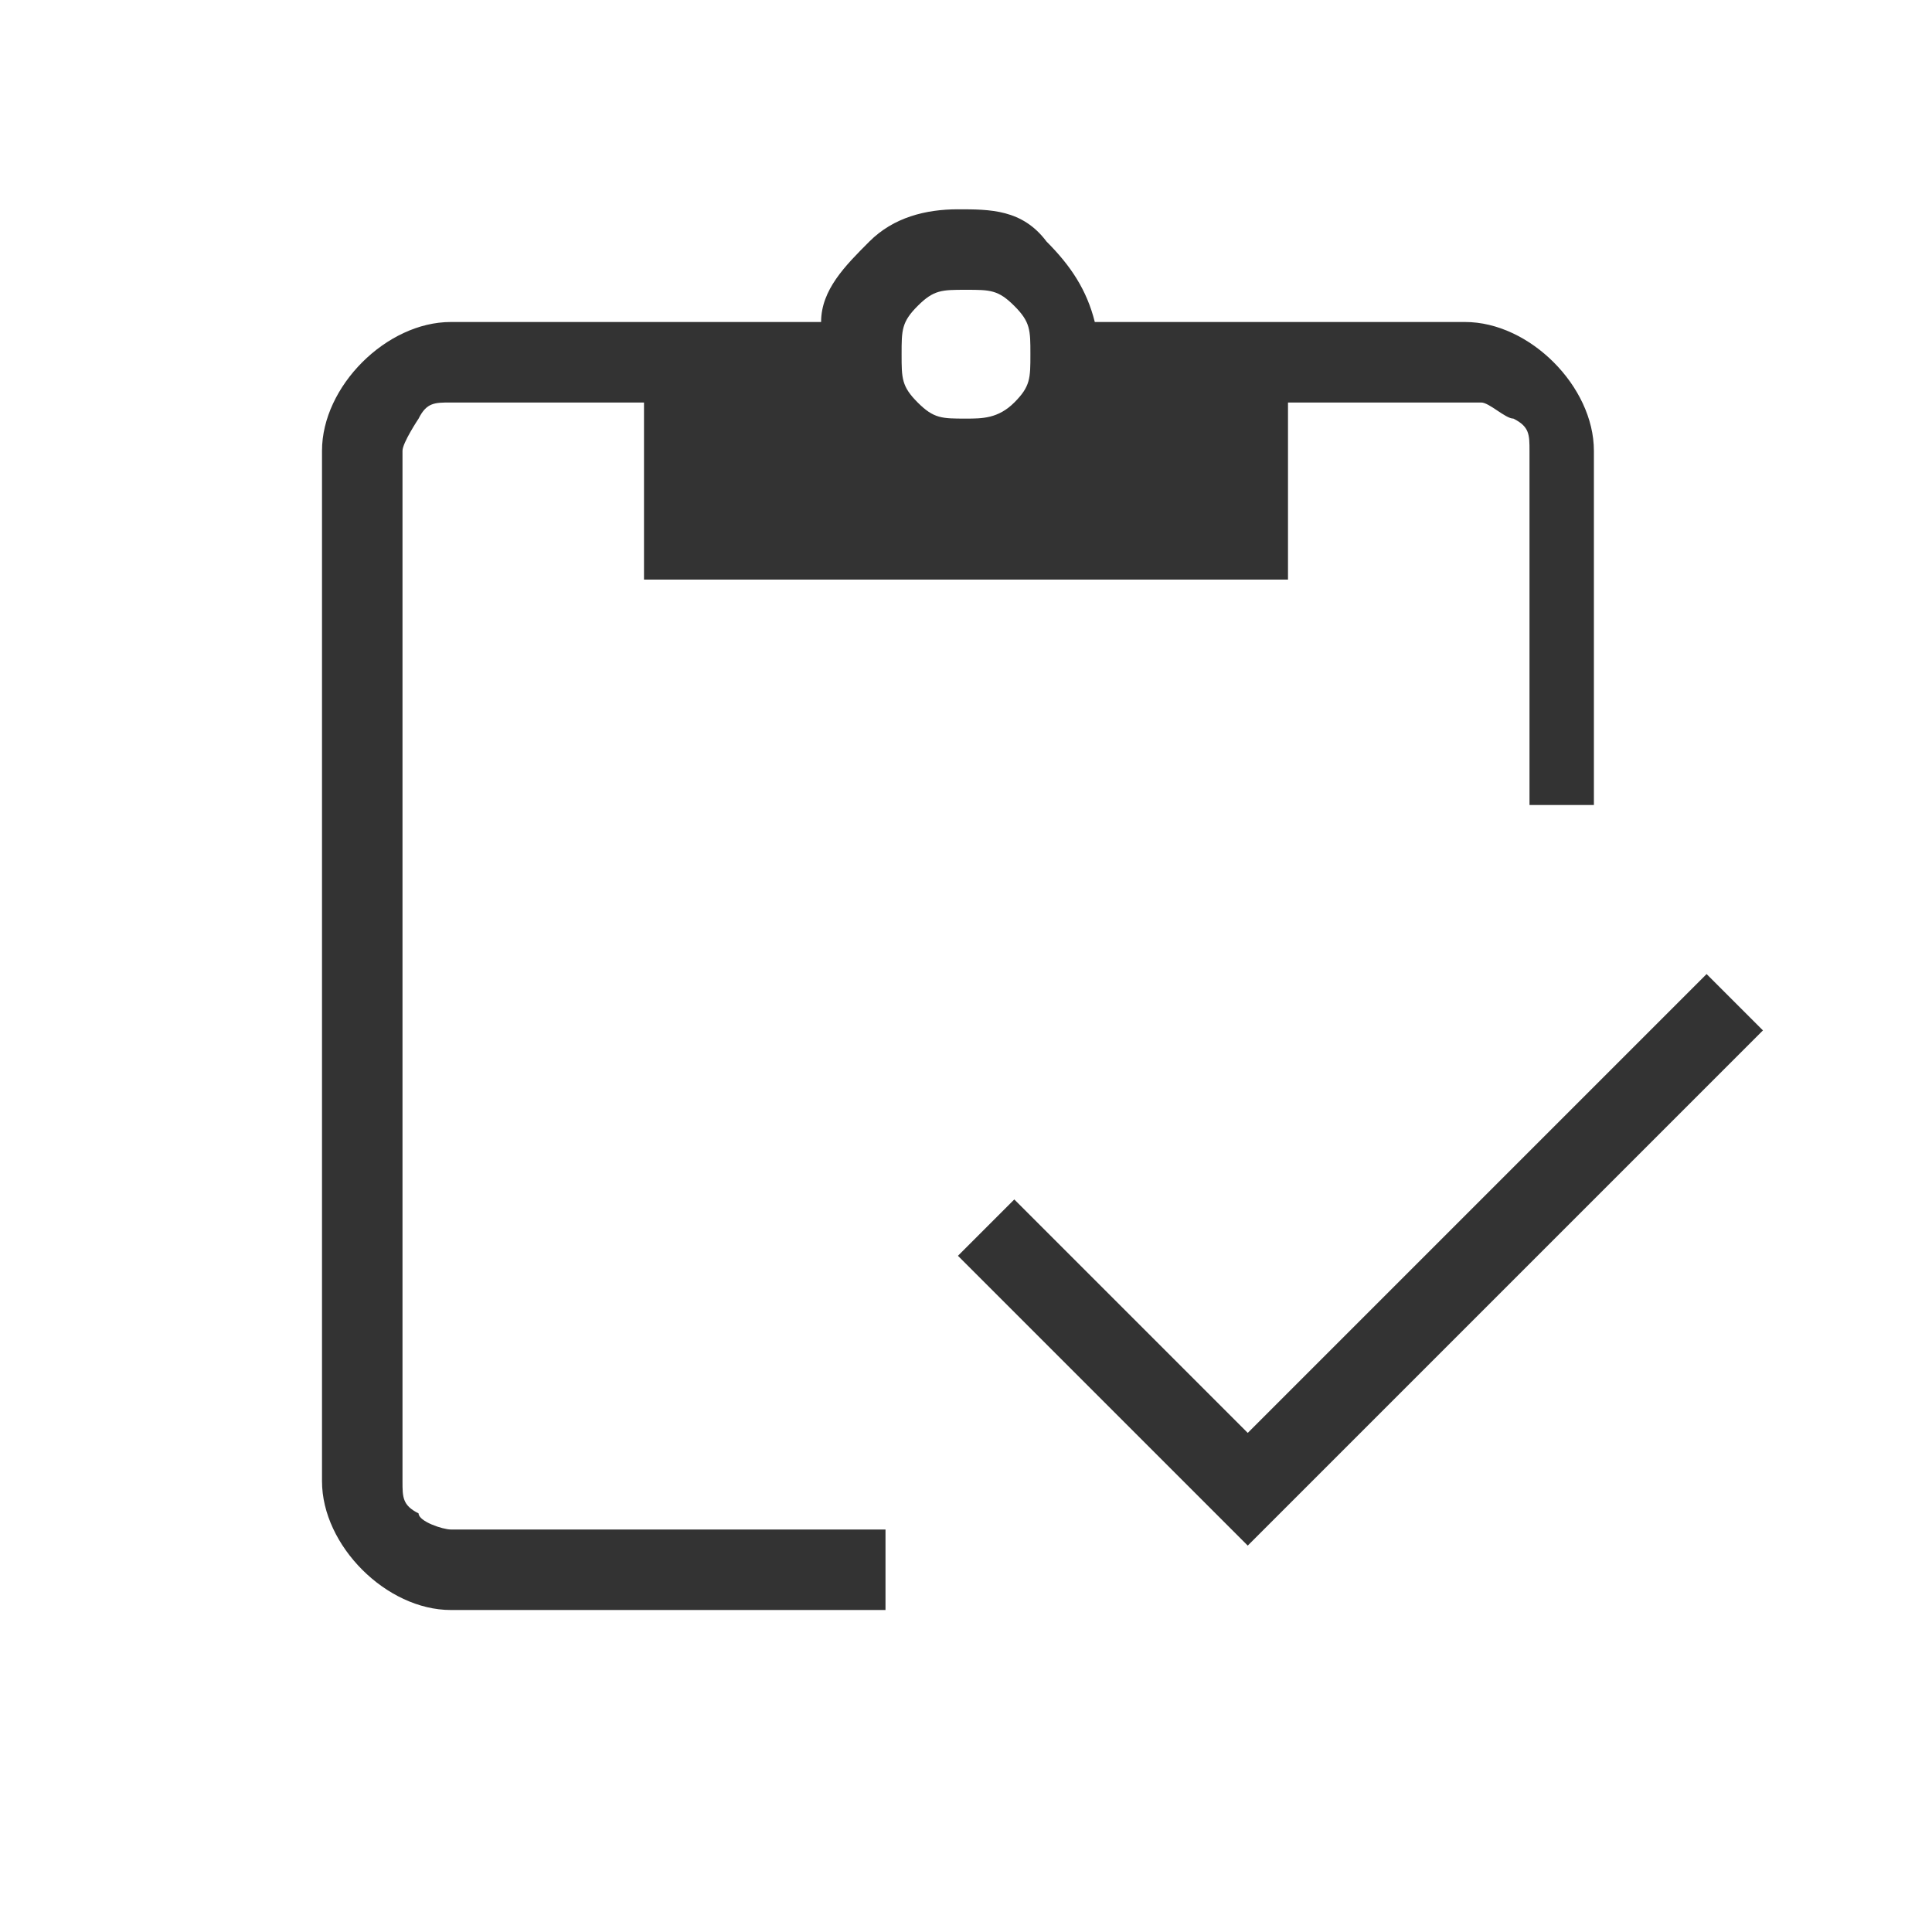
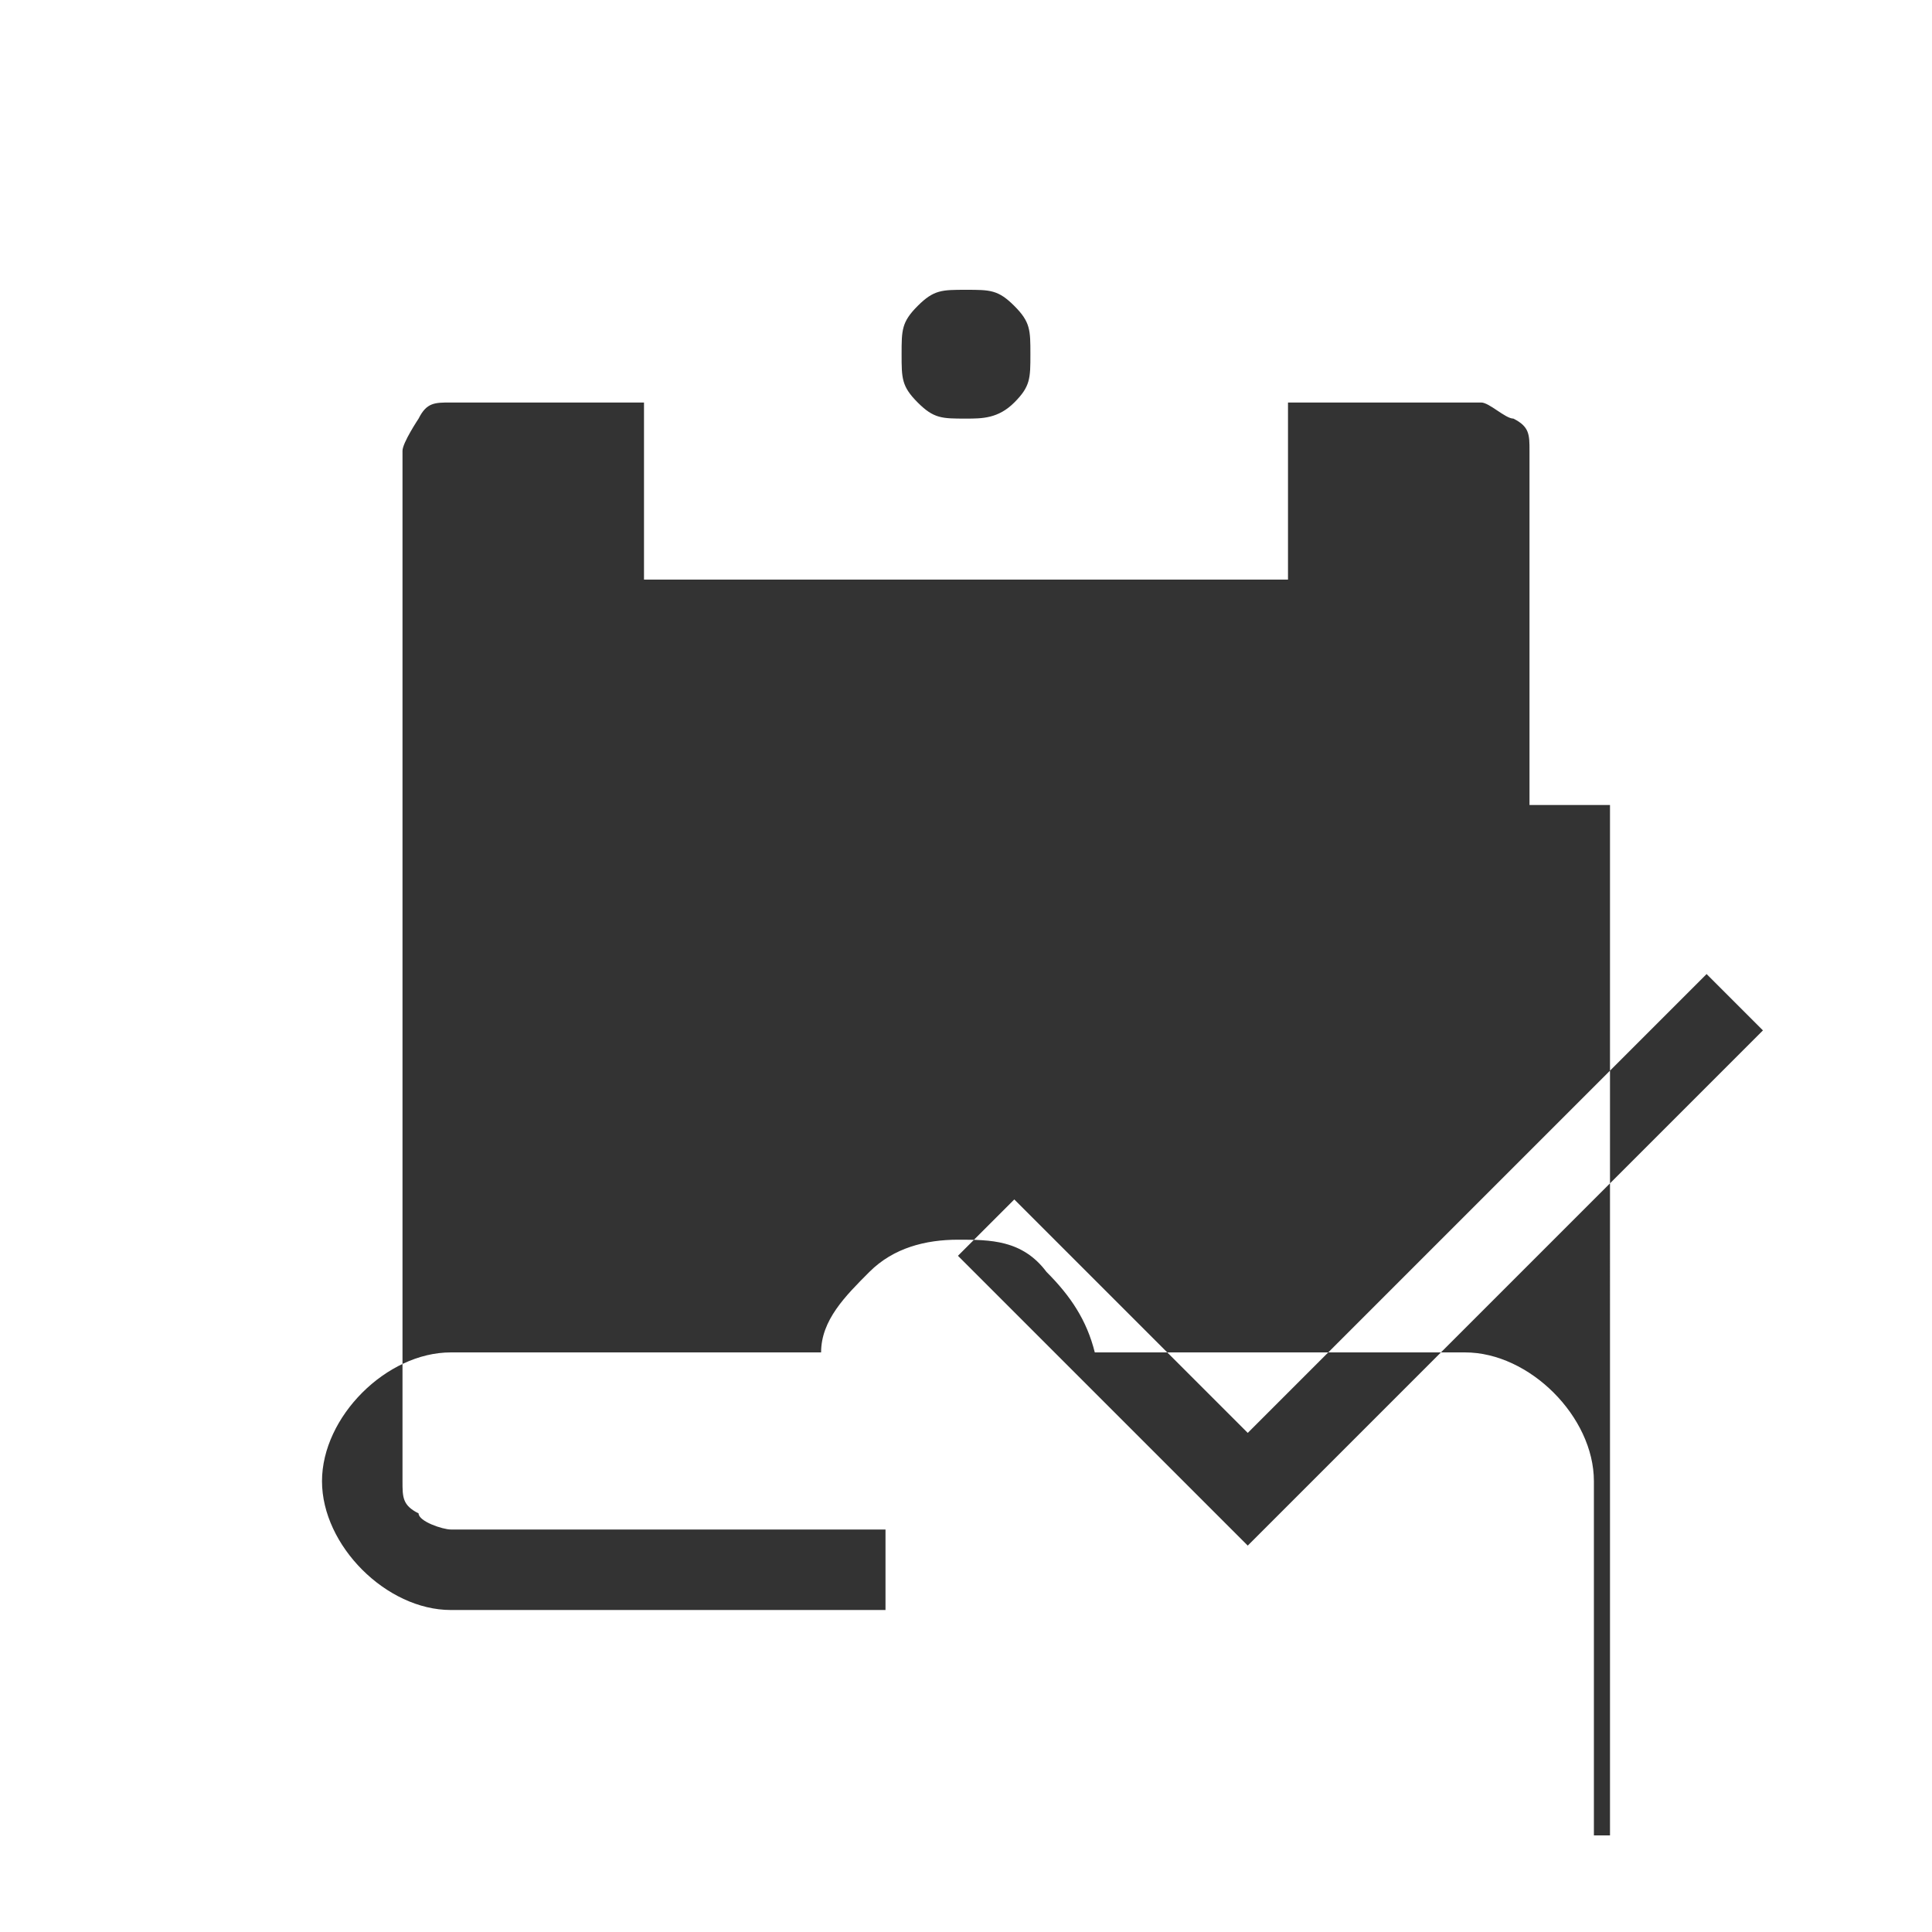
<svg xmlns="http://www.w3.org/2000/svg" id="Ebene_1" version="1.1" viewBox="0 0 24 24">
  <defs>
    <style>
      .st0 {
        fill: #333;
      }
    </style>
  </defs>
-   <path class="st0" d="M15.5,19.2l-3.6-3.6.7-.7,2.9,2.9,5.7-5.7.7.7s-6.4,6.4-6.4,6.4ZM20,10h-1v-4.4c0-.2,0-.3-.2-.4-.1,0-.3-.2-.4-.2h-2.4v2.2h-8v-2.2h-2.4c-.2,0-.3,0-.4.2,0,0-.2.3-.2.4v12.8c0,.2,0,.3.2.4,0,.1.3.2.4.2h5.4v1h-5.4c-.4,0-.8-.2-1.1-.5-.3-.3-.5-.7-.5-1.1V5.6c0-.4.2-.8.5-1.1.3-.3.7-.5,1.1-.5h4.6c0-.4.3-.7.6-1s.7-.4,1.1-.4.8,0,1.1.4c.3.3.5.6.6,1h4.6c.4,0,.8.2,1.1.5.3.3.5.7.5,1.1v4.4h.2ZM12,5.2c.2,0,.4,0,.6-.2.2-.2.2-.3.2-.6s0-.4-.2-.6c-.2-.2-.3-.2-.6-.2s-.4,0-.6.2c-.2.2-.2.3-.2.6s0,.4.2.6.3.2.6.2Z" />
+   <path class="st0" d="M15.5,19.2l-3.6-3.6.7-.7,2.9,2.9,5.7-5.7.7.7s-6.4,6.4-6.4,6.4ZM20,10h-1v-4.4c0-.2,0-.3-.2-.4-.1,0-.3-.2-.4-.2h-2.4v2.2h-8v-2.2h-2.4c-.2,0-.3,0-.4.2,0,0-.2.3-.2.4v12.8c0,.2,0,.3.2.4,0,.1.3.2.4.2h5.4v1h-5.4c-.4,0-.8-.2-1.1-.5-.3-.3-.5-.7-.5-1.1c0-.4.2-.8.5-1.1.3-.3.7-.5,1.1-.5h4.6c0-.4.3-.7.6-1s.7-.4,1.1-.4.8,0,1.1.4c.3.3.5.6.6,1h4.6c.4,0,.8.2,1.1.5.3.3.5.7.5,1.1v4.4h.2ZM12,5.2c.2,0,.4,0,.6-.2.2-.2.2-.3.2-.6s0-.4-.2-.6c-.2-.2-.3-.2-.6-.2s-.4,0-.6.2c-.2.2-.2.3-.2.6s0,.4.2.6.3.2.6.2Z" />
</svg>